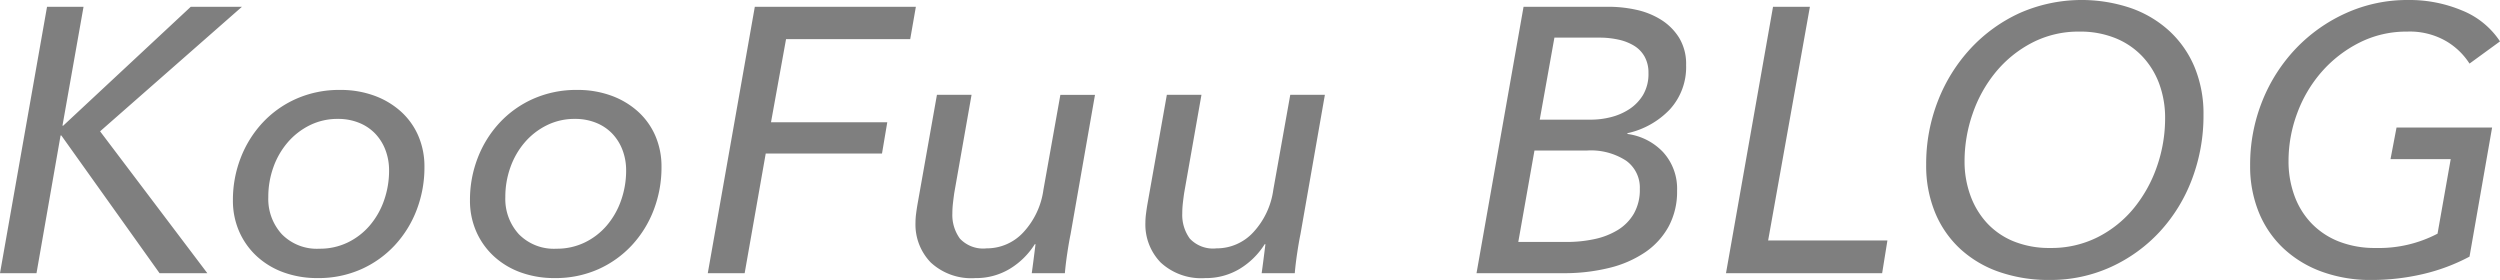
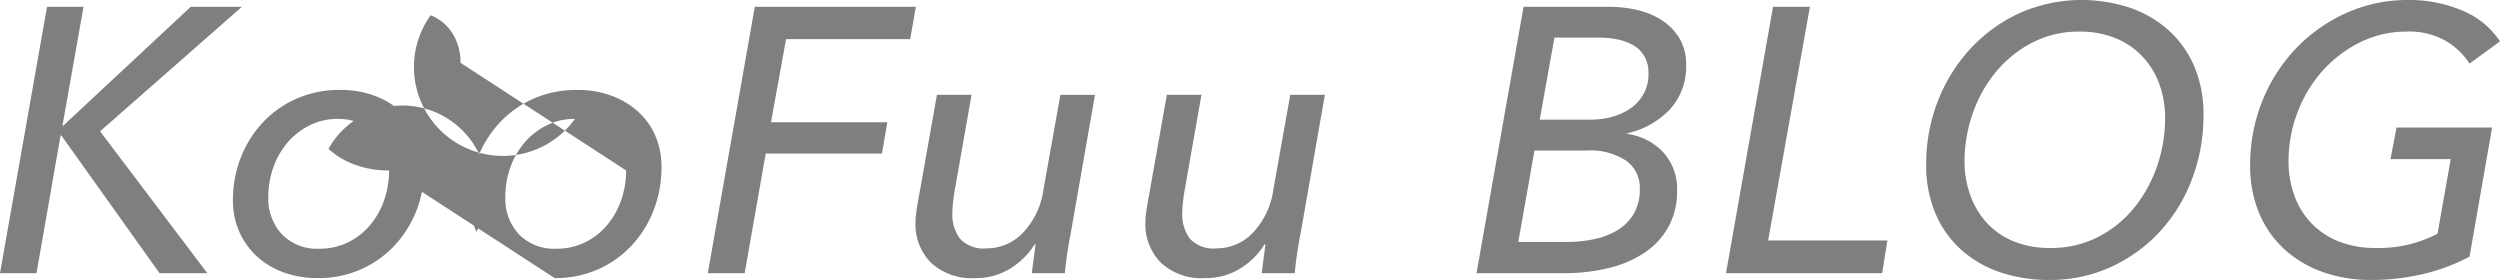
<svg xmlns="http://www.w3.org/2000/svg" width="166.1" height="18.6" viewBox="0 0 166.1 18.6">
-   <path id="パス_922" data-name="パス 922" d="M4.95,15.2H5l8.475-7.9h3.4L7.45,15.575,14.575,25H11.4L4.875,15.85h-.05L3.225,25H.8L3.925,7.3H6.35ZM21.9,25.325a6.5,6.5,0,0,1-2.25-.375,5.276,5.276,0,0,1-1.775-1.062A4.921,4.921,0,0,1,16.7,22.25a5.085,5.085,0,0,1-.425-2.1,7.693,7.693,0,0,1,.513-2.8,7.259,7.259,0,0,1,1.45-2.338,6.831,6.831,0,0,1,2.25-1.6,7.05,7.05,0,0,1,2.913-.587,6.5,6.5,0,0,1,2.25.375,5.388,5.388,0,0,1,1.775,1.05,4.677,4.677,0,0,1,1.162,1.613A5.129,5.129,0,0,1,29,17.95a7.862,7.862,0,0,1-.513,2.837,7.228,7.228,0,0,1-1.45,2.35,6.867,6.867,0,0,1-2.237,1.6A6.963,6.963,0,0,1,21.9,25.325Zm4.75-7.15a3.769,3.769,0,0,0-.238-1.35,3.236,3.236,0,0,0-.675-1.088,3.061,3.061,0,0,0-1.075-.725,3.676,3.676,0,0,0-1.412-.262,4.133,4.133,0,0,0-1.875.425,4.651,4.651,0,0,0-1.462,1.137,5.213,5.213,0,0,0-.95,1.65,5.823,5.823,0,0,0-.337,1.988,3.462,3.462,0,0,0,.9,2.462,3.255,3.255,0,0,0,2.5.962,4.237,4.237,0,0,0,1.875-.413,4.5,4.5,0,0,0,1.462-1.125,5.184,5.184,0,0,0,.95-1.663A5.93,5.93,0,0,0,26.65,18.175Zm11,7.15a6.5,6.5,0,0,1-2.25-.375,5.276,5.276,0,0,1-1.775-1.062A4.921,4.921,0,0,1,32.45,22.25a5.085,5.085,0,0,1-.425-2.1,7.693,7.693,0,0,1,.512-2.8,7.259,7.259,0,0,1,1.45-2.338,6.831,6.831,0,0,1,2.25-1.6,7.05,7.05,0,0,1,2.913-.587,6.5,6.5,0,0,1,2.25.375,5.388,5.388,0,0,1,1.775,1.05,4.677,4.677,0,0,1,1.162,1.613,5.129,5.129,0,0,1,.413,2.088,7.862,7.862,0,0,1-.513,2.837,7.228,7.228,0,0,1-1.45,2.35,6.867,6.867,0,0,1-2.237,1.6A6.963,6.963,0,0,1,37.65,25.325Zm4.75-7.15a3.769,3.769,0,0,0-.238-1.35,3.236,3.236,0,0,0-.675-1.088,3.061,3.061,0,0,0-1.075-.725A3.676,3.676,0,0,0,39,14.75a4.133,4.133,0,0,0-1.875.425,4.651,4.651,0,0,0-1.463,1.137,5.213,5.213,0,0,0-.95,1.65,5.823,5.823,0,0,0-.338,1.988,3.462,3.462,0,0,0,.9,2.462,3.255,3.255,0,0,0,2.5.962,4.237,4.237,0,0,0,1.875-.413,4.5,4.5,0,0,0,1.462-1.125,5.184,5.184,0,0,0,.95-1.663A5.93,5.93,0,0,0,42.4,18.175ZM50.275,25h-2.45L50.95,7.3h10.7l-.375,2.15h-8.25l-1,5.525H59.75L59.4,17.05H51.675ZM69.35,25q.05-.35.125-.937t.125-.987h-.05a5.034,5.034,0,0,1-1.663,1.637,4.332,4.332,0,0,1-2.287.613,3.957,3.957,0,0,1-2.962-1.038,3.621,3.621,0,0,1-1.013-2.638,4.64,4.64,0,0,1,.037-.575q.038-.3.088-.6l1.3-7.325h2.3L64.2,19.675q-.05.35-.087.688a6,6,0,0,0-.038.663,2.669,2.669,0,0,0,.5,1.675,2.115,2.115,0,0,0,1.775.65,3.3,3.3,0,0,0,2.438-1.062,5.176,5.176,0,0,0,1.338-2.837l1.125-6.3h2.3l-1.625,9.275q-.1.475-.213,1.225T71.55,25Zm15.275,0q.05-.35.125-.937t.125-.987h-.05a5.034,5.034,0,0,1-1.662,1.637,4.332,4.332,0,0,1-2.287.613,3.957,3.957,0,0,1-2.963-1.038A3.621,3.621,0,0,1,76.9,21.65a4.64,4.64,0,0,1,.038-.575q.038-.3.087-.6l1.3-7.325h2.3l-1.15,6.525q-.05.35-.088.688a6,6,0,0,0-.037.663,2.669,2.669,0,0,0,.5,1.675,2.115,2.115,0,0,0,1.775.65,3.3,3.3,0,0,0,2.438-1.062A5.176,5.176,0,0,0,85.4,19.45l1.125-6.3h2.3L87.2,22.425q-.1.475-.213,1.225T86.825,25Zm17.4-17.7h5.65a8.558,8.558,0,0,1,1.838.2,5.156,5.156,0,0,1,1.65.663,3.751,3.751,0,0,1,1.2,1.2,3.347,3.347,0,0,1,.462,1.813,4.158,4.158,0,0,1-1.075,2.937,5.508,5.508,0,0,1-2.825,1.587v.05a3.987,3.987,0,0,1,2.375,1.212,3.6,3.6,0,0,1,.925,2.563,4.858,4.858,0,0,1-.562,2.375,4.948,4.948,0,0,1-1.562,1.712,7.348,7.348,0,0,1-2.387,1.038,12.406,12.406,0,0,1-3.038.35H98.9Zm1.075,7.5h3.425a5.4,5.4,0,0,0,1.287-.163,4.006,4.006,0,0,0,1.225-.525,2.965,2.965,0,0,0,.925-.95,2.738,2.738,0,0,0,.362-1.462,2.181,2.181,0,0,0-.25-1.075,1.978,1.978,0,0,0-.687-.725,3.336,3.336,0,0,0-1.037-.413,5.815,5.815,0,0,0-1.3-.137h-2.975Zm-1.425,8.125H104.9a8.689,8.689,0,0,0,1.825-.187,4.928,4.928,0,0,0,1.55-.6,3.123,3.123,0,0,0,1.075-1.088,3.184,3.184,0,0,0,.4-1.65,2.2,2.2,0,0,0-.912-1.875,4.289,4.289,0,0,0-2.588-.675h-3.5Zm16.6-.1H126.2L125.85,25H115.475L118.6,7.3h2.45Zm18.7,2.625a9.987,9.987,0,0,1-3.362-.538,7.367,7.367,0,0,1-2.588-1.538,6.833,6.833,0,0,1-1.662-2.413,8.163,8.163,0,0,1-.588-3.163,11.465,11.465,0,0,1,.788-4.262,10.953,10.953,0,0,1,2.175-3.475A10.3,10.3,0,0,1,135,7.712a10.206,10.206,0,0,1,7.375-.325,7.386,7.386,0,0,1,2.575,1.538,6.859,6.859,0,0,1,1.663,2.4,8.07,8.07,0,0,1,.587,3.15,11.9,11.9,0,0,1-.762,4.275,10.686,10.686,0,0,1-2.137,3.487,10.16,10.16,0,0,1-3.25,2.35A9.632,9.632,0,0,1,136.975,25.45ZM144.65,14.7a6.534,6.534,0,0,0-.375-2.238,5.348,5.348,0,0,0-1.1-1.825A5.089,5.089,0,0,0,141.387,9.4a6.2,6.2,0,0,0-2.437-.45,6.675,6.675,0,0,0-3.137.738,7.731,7.731,0,0,0-2.413,1.95,8.864,8.864,0,0,0-1.537,2.763,9.625,9.625,0,0,0-.538,3.175A6.566,6.566,0,0,0,131.7,19.8a5.427,5.427,0,0,0,1.087,1.838,4.965,4.965,0,0,0,1.775,1.237,6.272,6.272,0,0,0,2.462.45,6.824,6.824,0,0,0,3.163-.725,7.441,7.441,0,0,0,2.4-1.937,9,9,0,0,0,1.525-2.763A9.7,9.7,0,0,0,144.65,14.7Zm14,8.625a8.377,8.377,0,0,0,4.1-.95l.875-4.95h-4l.4-2.1h6.35l-1.5,8.575a12.674,12.674,0,0,1-3.112,1.163,14.983,14.983,0,0,1-3.413.388,9.416,9.416,0,0,1-3.288-.55,7.428,7.428,0,0,1-2.55-1.55,6.8,6.8,0,0,1-1.638-2.4,8.086,8.086,0,0,1-.575-3.1,11.315,11.315,0,0,1,.813-4.3,10.933,10.933,0,0,1,2.238-3.488,10.621,10.621,0,0,1,3.337-2.35A9.887,9.887,0,0,1,160.8,6.85a9.032,9.032,0,0,1,3.588.7A5.453,5.453,0,0,1,166.9,9.6l-2.025,1.475A4.631,4.631,0,0,0,163.35,9.6a4.825,4.825,0,0,0-2.625-.65,6.9,6.9,0,0,0-3.175.738,8.268,8.268,0,0,0-2.5,1.937,8.764,8.764,0,0,0-1.625,2.75,9.06,9.06,0,0,0-.575,3.175,6.626,6.626,0,0,0,.387,2.288,5.229,5.229,0,0,0,1.125,1.837,5.135,5.135,0,0,0,1.813,1.213A6.526,6.526,0,0,0,158.65,23.325Z" transform="translate(-0.8 -6.85)" opacity="0.5" />
+   <path id="パス_922" data-name="パス 922" d="M4.95,15.2H5l8.475-7.9h3.4L7.45,15.575,14.575,25H11.4L4.875,15.85h-.05L3.225,25H.8L3.925,7.3H6.35ZM21.9,25.325a6.5,6.5,0,0,1-2.25-.375,5.276,5.276,0,0,1-1.775-1.062A4.921,4.921,0,0,1,16.7,22.25a5.085,5.085,0,0,1-.425-2.1,7.693,7.693,0,0,1,.513-2.8,7.259,7.259,0,0,1,1.45-2.338,6.831,6.831,0,0,1,2.25-1.6,7.05,7.05,0,0,1,2.913-.587,6.5,6.5,0,0,1,2.25.375,5.388,5.388,0,0,1,1.775,1.05,4.677,4.677,0,0,1,1.162,1.613A5.129,5.129,0,0,1,29,17.95a7.862,7.862,0,0,1-.513,2.837,7.228,7.228,0,0,1-1.45,2.35,6.867,6.867,0,0,1-2.237,1.6A6.963,6.963,0,0,1,21.9,25.325Zm4.75-7.15a3.769,3.769,0,0,0-.238-1.35,3.236,3.236,0,0,0-.675-1.088,3.061,3.061,0,0,0-1.075-.725,3.676,3.676,0,0,0-1.412-.262,4.133,4.133,0,0,0-1.875.425,4.651,4.651,0,0,0-1.462,1.137,5.213,5.213,0,0,0-.95,1.65,5.823,5.823,0,0,0-.337,1.988,3.462,3.462,0,0,0,.9,2.462,3.255,3.255,0,0,0,2.5.962,4.237,4.237,0,0,0,1.875-.413,4.5,4.5,0,0,0,1.462-1.125,5.184,5.184,0,0,0,.95-1.663A5.93,5.93,0,0,0,26.65,18.175Za6.5,6.5,0,0,1-2.25-.375,5.276,5.276,0,0,1-1.775-1.062A4.921,4.921,0,0,1,32.45,22.25a5.085,5.085,0,0,1-.425-2.1,7.693,7.693,0,0,1,.512-2.8,7.259,7.259,0,0,1,1.45-2.338,6.831,6.831,0,0,1,2.25-1.6,7.05,7.05,0,0,1,2.913-.587,6.5,6.5,0,0,1,2.25.375,5.388,5.388,0,0,1,1.775,1.05,4.677,4.677,0,0,1,1.162,1.613,5.129,5.129,0,0,1,.413,2.088,7.862,7.862,0,0,1-.513,2.837,7.228,7.228,0,0,1-1.45,2.35,6.867,6.867,0,0,1-2.237,1.6A6.963,6.963,0,0,1,37.65,25.325Zm4.75-7.15a3.769,3.769,0,0,0-.238-1.35,3.236,3.236,0,0,0-.675-1.088,3.061,3.061,0,0,0-1.075-.725A3.676,3.676,0,0,0,39,14.75a4.133,4.133,0,0,0-1.875.425,4.651,4.651,0,0,0-1.463,1.137,5.213,5.213,0,0,0-.95,1.65,5.823,5.823,0,0,0-.338,1.988,3.462,3.462,0,0,0,.9,2.462,3.255,3.255,0,0,0,2.5.962,4.237,4.237,0,0,0,1.875-.413,4.5,4.5,0,0,0,1.462-1.125,5.184,5.184,0,0,0,.95-1.663A5.93,5.93,0,0,0,42.4,18.175ZM50.275,25h-2.45L50.95,7.3h10.7l-.375,2.15h-8.25l-1,5.525H59.75L59.4,17.05H51.675ZM69.35,25q.05-.35.125-.937t.125-.987h-.05a5.034,5.034,0,0,1-1.663,1.637,4.332,4.332,0,0,1-2.287.613,3.957,3.957,0,0,1-2.962-1.038,3.621,3.621,0,0,1-1.013-2.638,4.64,4.64,0,0,1,.037-.575q.038-.3.088-.6l1.3-7.325h2.3L64.2,19.675q-.05.35-.087.688a6,6,0,0,0-.038.663,2.669,2.669,0,0,0,.5,1.675,2.115,2.115,0,0,0,1.775.65,3.3,3.3,0,0,0,2.438-1.062,5.176,5.176,0,0,0,1.338-2.837l1.125-6.3h2.3l-1.625,9.275q-.1.475-.213,1.225T71.55,25Zm15.275,0q.05-.35.125-.937t.125-.987h-.05a5.034,5.034,0,0,1-1.662,1.637,4.332,4.332,0,0,1-2.287.613,3.957,3.957,0,0,1-2.963-1.038A3.621,3.621,0,0,1,76.9,21.65a4.64,4.64,0,0,1,.038-.575q.038-.3.087-.6l1.3-7.325h2.3l-1.15,6.525q-.05.35-.088.688a6,6,0,0,0-.037.663,2.669,2.669,0,0,0,.5,1.675,2.115,2.115,0,0,0,1.775.65,3.3,3.3,0,0,0,2.438-1.062A5.176,5.176,0,0,0,85.4,19.45l1.125-6.3h2.3L87.2,22.425q-.1.475-.213,1.225T86.825,25Zm17.4-17.7h5.65a8.558,8.558,0,0,1,1.838.2,5.156,5.156,0,0,1,1.65.663,3.751,3.751,0,0,1,1.2,1.2,3.347,3.347,0,0,1,.462,1.813,4.158,4.158,0,0,1-1.075,2.937,5.508,5.508,0,0,1-2.825,1.587v.05a3.987,3.987,0,0,1,2.375,1.212,3.6,3.6,0,0,1,.925,2.563,4.858,4.858,0,0,1-.562,2.375,4.948,4.948,0,0,1-1.562,1.712,7.348,7.348,0,0,1-2.387,1.038,12.406,12.406,0,0,1-3.038.35H98.9Zm1.075,7.5h3.425a5.4,5.4,0,0,0,1.287-.163,4.006,4.006,0,0,0,1.225-.525,2.965,2.965,0,0,0,.925-.95,2.738,2.738,0,0,0,.362-1.462,2.181,2.181,0,0,0-.25-1.075,1.978,1.978,0,0,0-.687-.725,3.336,3.336,0,0,0-1.037-.413,5.815,5.815,0,0,0-1.3-.137h-2.975Zm-1.425,8.125H104.9a8.689,8.689,0,0,0,1.825-.187,4.928,4.928,0,0,0,1.55-.6,3.123,3.123,0,0,0,1.075-1.088,3.184,3.184,0,0,0,.4-1.65,2.2,2.2,0,0,0-.912-1.875,4.289,4.289,0,0,0-2.588-.675h-3.5Zm16.6-.1H126.2L125.85,25H115.475L118.6,7.3h2.45Zm18.7,2.625a9.987,9.987,0,0,1-3.362-.538,7.367,7.367,0,0,1-2.588-1.538,6.833,6.833,0,0,1-1.662-2.413,8.163,8.163,0,0,1-.588-3.163,11.465,11.465,0,0,1,.788-4.262,10.953,10.953,0,0,1,2.175-3.475A10.3,10.3,0,0,1,135,7.712a10.206,10.206,0,0,1,7.375-.325,7.386,7.386,0,0,1,2.575,1.538,6.859,6.859,0,0,1,1.663,2.4,8.07,8.07,0,0,1,.587,3.15,11.9,11.9,0,0,1-.762,4.275,10.686,10.686,0,0,1-2.137,3.487,10.16,10.16,0,0,1-3.25,2.35A9.632,9.632,0,0,1,136.975,25.45ZM144.65,14.7a6.534,6.534,0,0,0-.375-2.238,5.348,5.348,0,0,0-1.1-1.825A5.089,5.089,0,0,0,141.387,9.4a6.2,6.2,0,0,0-2.437-.45,6.675,6.675,0,0,0-3.137.738,7.731,7.731,0,0,0-2.413,1.95,8.864,8.864,0,0,0-1.537,2.763,9.625,9.625,0,0,0-.538,3.175A6.566,6.566,0,0,0,131.7,19.8a5.427,5.427,0,0,0,1.087,1.838,4.965,4.965,0,0,0,1.775,1.237,6.272,6.272,0,0,0,2.462.45,6.824,6.824,0,0,0,3.163-.725,7.441,7.441,0,0,0,2.4-1.937,9,9,0,0,0,1.525-2.763A9.7,9.7,0,0,0,144.65,14.7Zm14,8.625a8.377,8.377,0,0,0,4.1-.95l.875-4.95h-4l.4-2.1h6.35l-1.5,8.575a12.674,12.674,0,0,1-3.112,1.163,14.983,14.983,0,0,1-3.413.388,9.416,9.416,0,0,1-3.288-.55,7.428,7.428,0,0,1-2.55-1.55,6.8,6.8,0,0,1-1.638-2.4,8.086,8.086,0,0,1-.575-3.1,11.315,11.315,0,0,1,.813-4.3,10.933,10.933,0,0,1,2.238-3.488,10.621,10.621,0,0,1,3.337-2.35A9.887,9.887,0,0,1,160.8,6.85a9.032,9.032,0,0,1,3.588.7A5.453,5.453,0,0,1,166.9,9.6l-2.025,1.475A4.631,4.631,0,0,0,163.35,9.6a4.825,4.825,0,0,0-2.625-.65,6.9,6.9,0,0,0-3.175.738,8.268,8.268,0,0,0-2.5,1.937,8.764,8.764,0,0,0-1.625,2.75,9.06,9.06,0,0,0-.575,3.175,6.626,6.626,0,0,0,.387,2.288,5.229,5.229,0,0,0,1.125,1.837,5.135,5.135,0,0,0,1.813,1.213A6.526,6.526,0,0,0,158.65,23.325Z" transform="translate(-0.8 -6.85)" opacity="0.5" />
</svg>